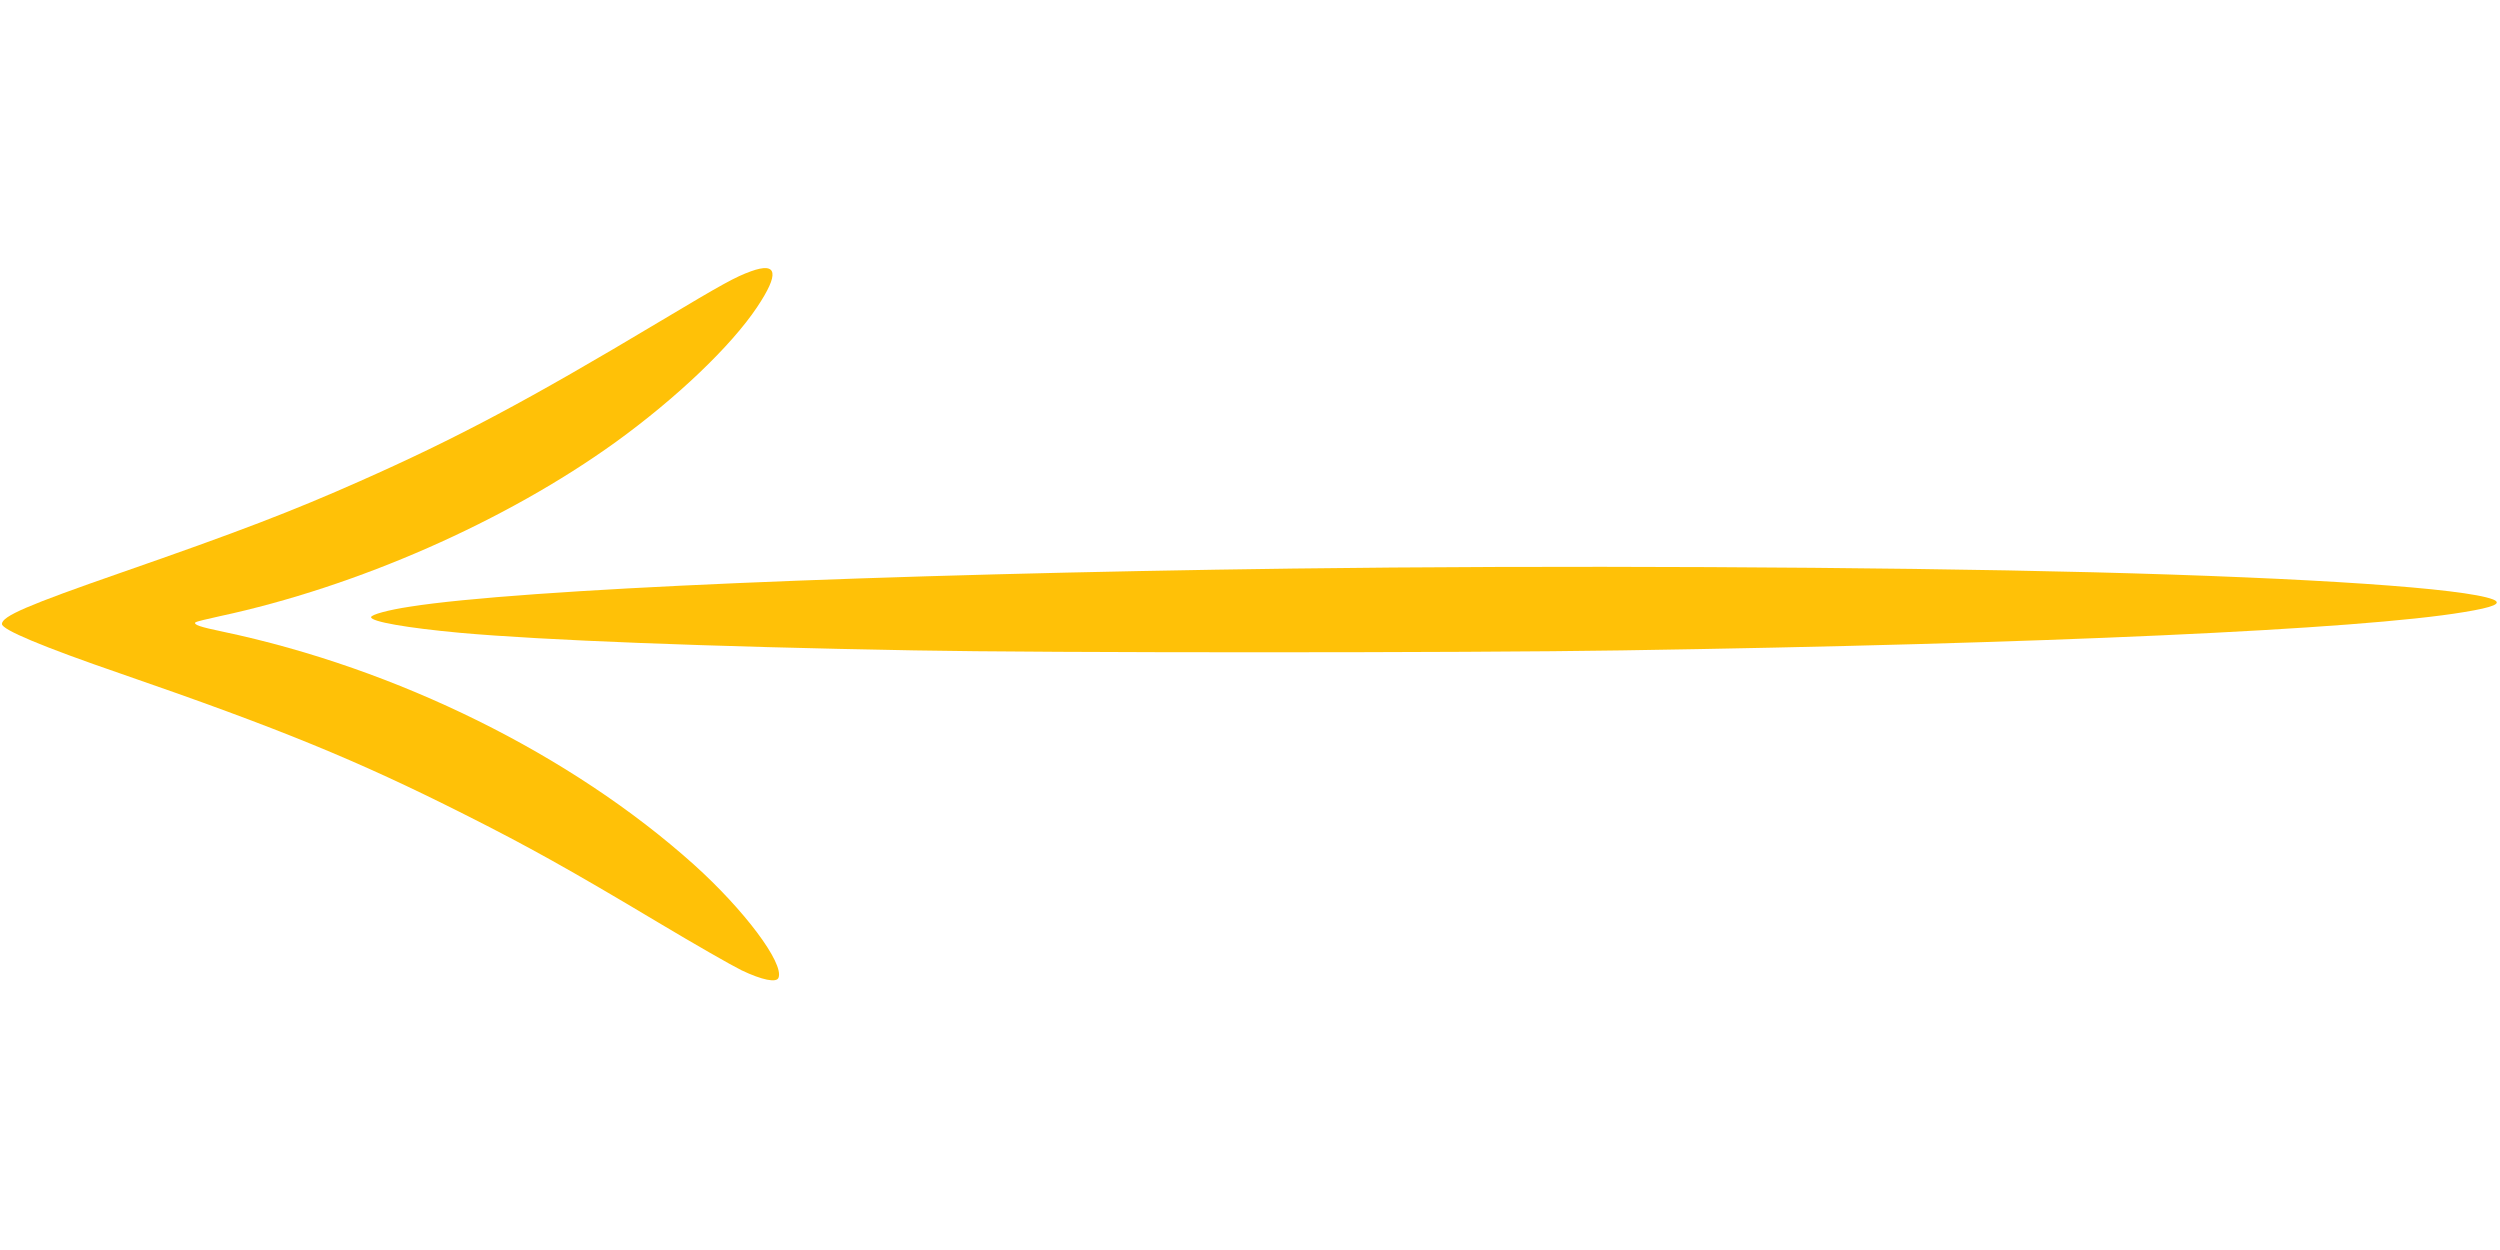
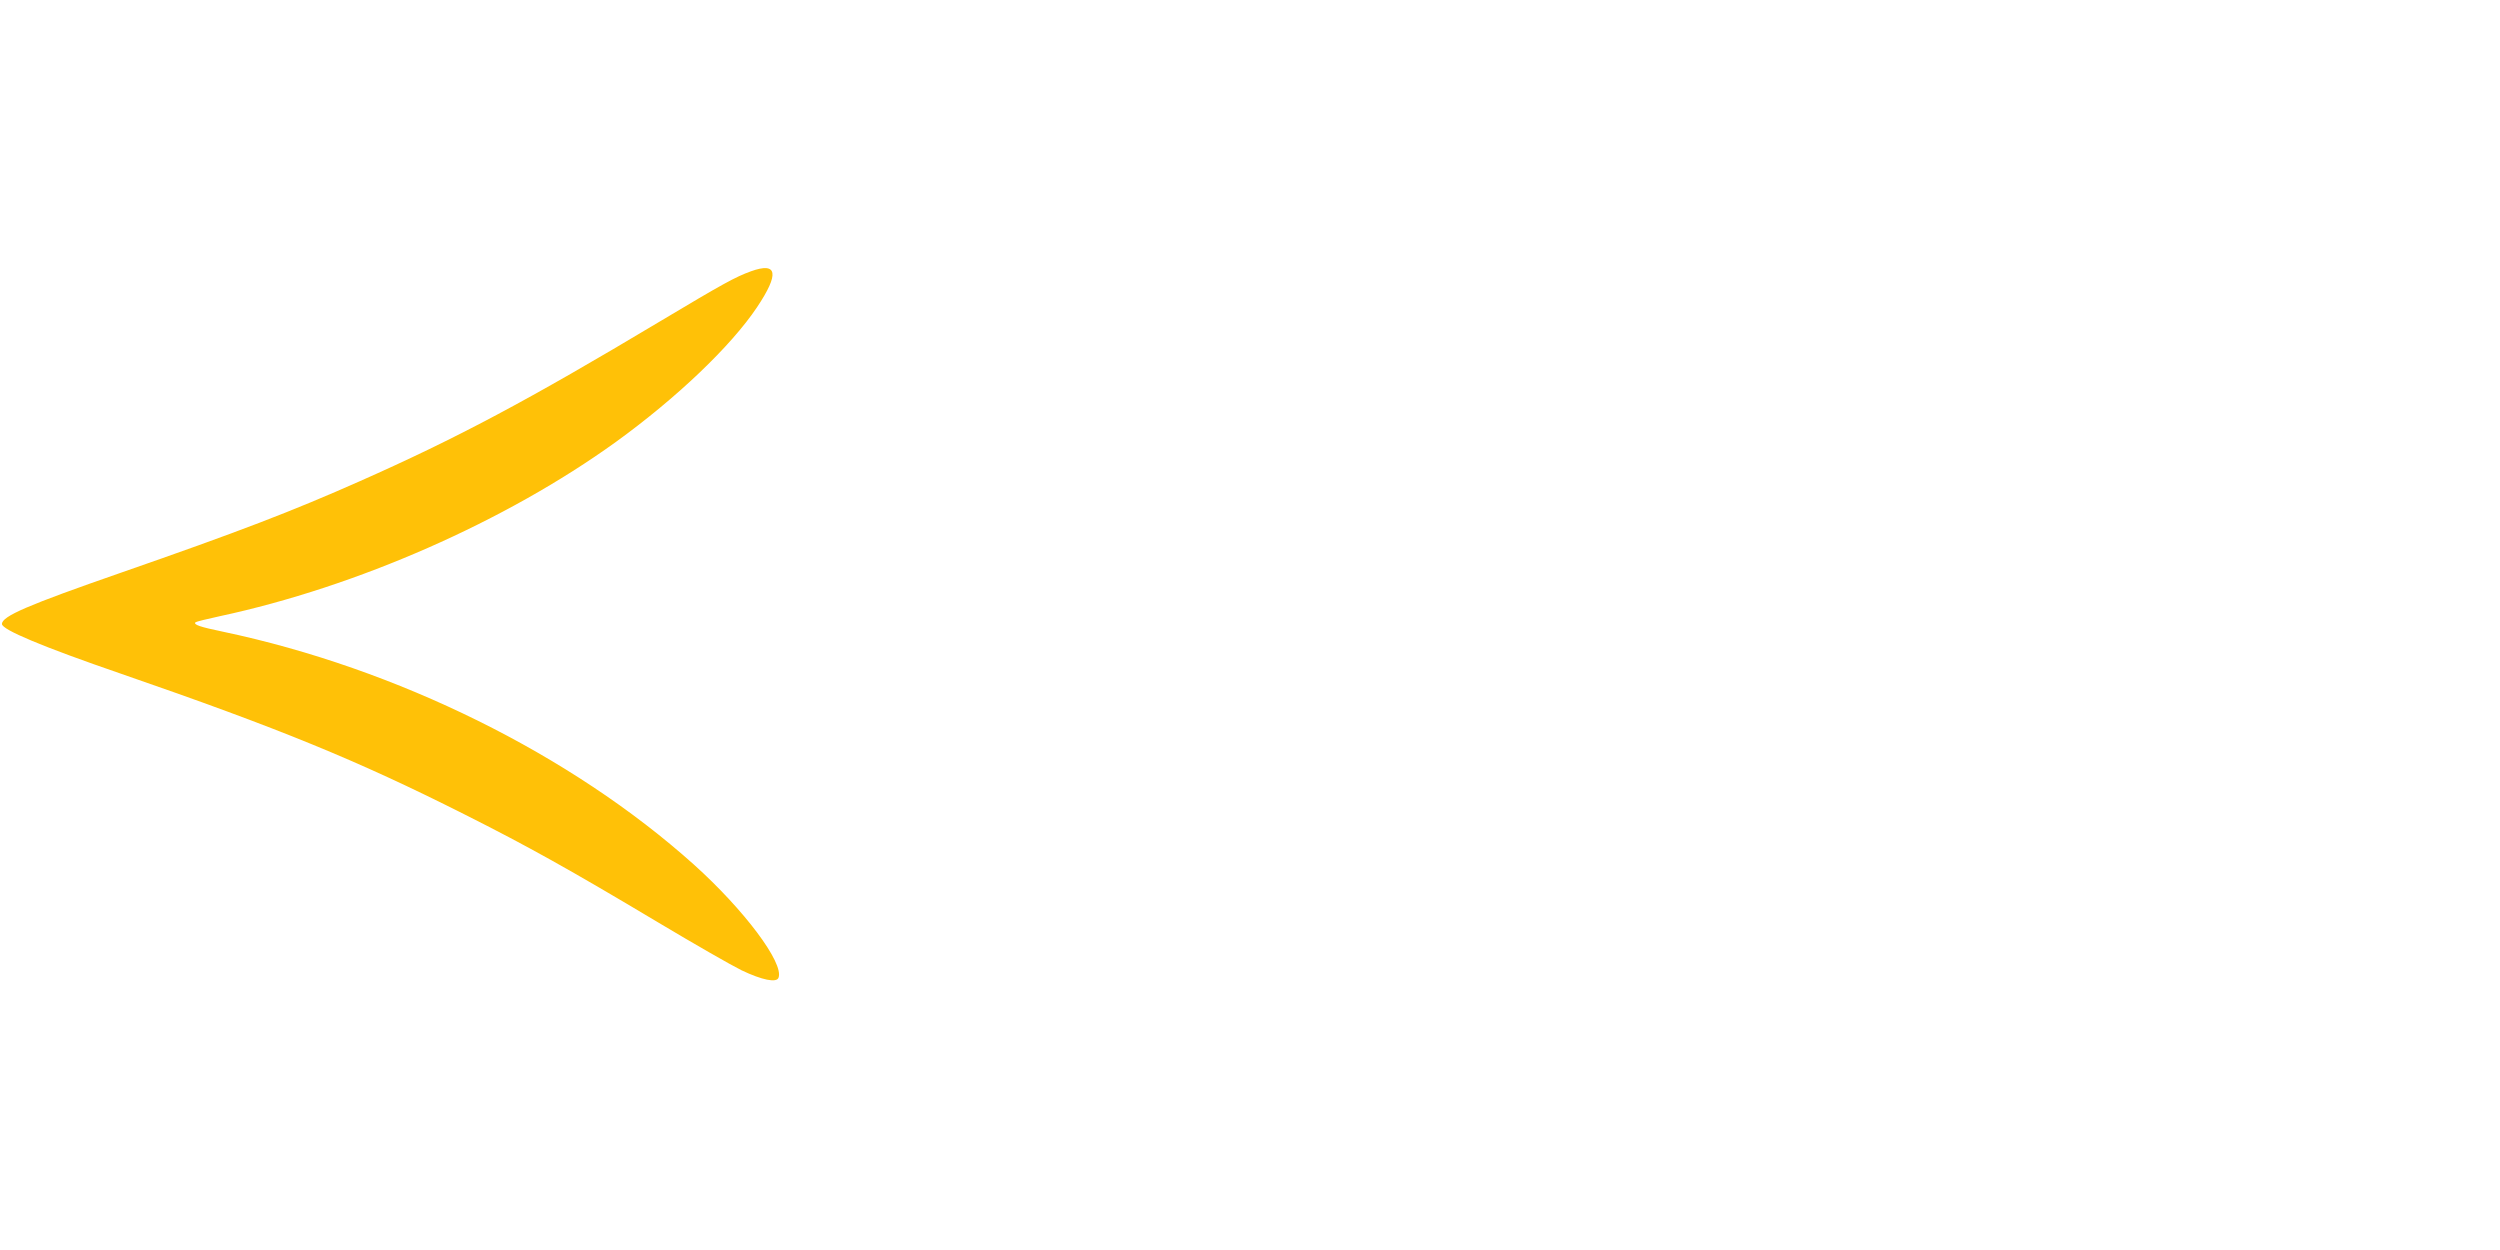
<svg xmlns="http://www.w3.org/2000/svg" version="1.0" width="1280pt" height="640pt" viewBox="0 0 1280 640" preserveAspectRatio="xMidYMid meet">
  <g transform="translate(0,640) scale(0.1,-0.1)" fill="#ffc107" stroke="none">
    <path d="M3845 5011 c-80 -29 -142 -63 -465 -256 -680 -407 -1042 -599 -1536 -818 -347 -154 -620 -259 -1224 -469 -480 -167 -610 -223 -610 -263 0 -29 207 -116 611 -255 810 -280 1206 -442 1754 -718 328 -165 538 -282 995 -555 184 -110 376 -220 427 -245 105 -50 179 -65 189 -38 29 75 -177 349 -434 580 -628 563 -1519 1004 -2412 1192 -116 24 -151 36 -139 48 3 3 59 17 124 31 704 151 1465 486 2028 892 311 225 590 491 723 690 115 172 105 233 -31 184z" />
-     <path d="M6620 3489 c-2131 -28 -3955 -106 -4520 -195 -113 -17 -200 -41 -200 -54 0 -23 184 -55 455 -80 422 -38 1268 -71 2325 -90 682 -13 2819 -13 3625 0 2150 33 3780 107 4310 196 154 25 199 45 149 65 -147 57 -922 110 -2049 139 -1098 28 -2780 36 -4095 19z" />
  </g>
</svg>